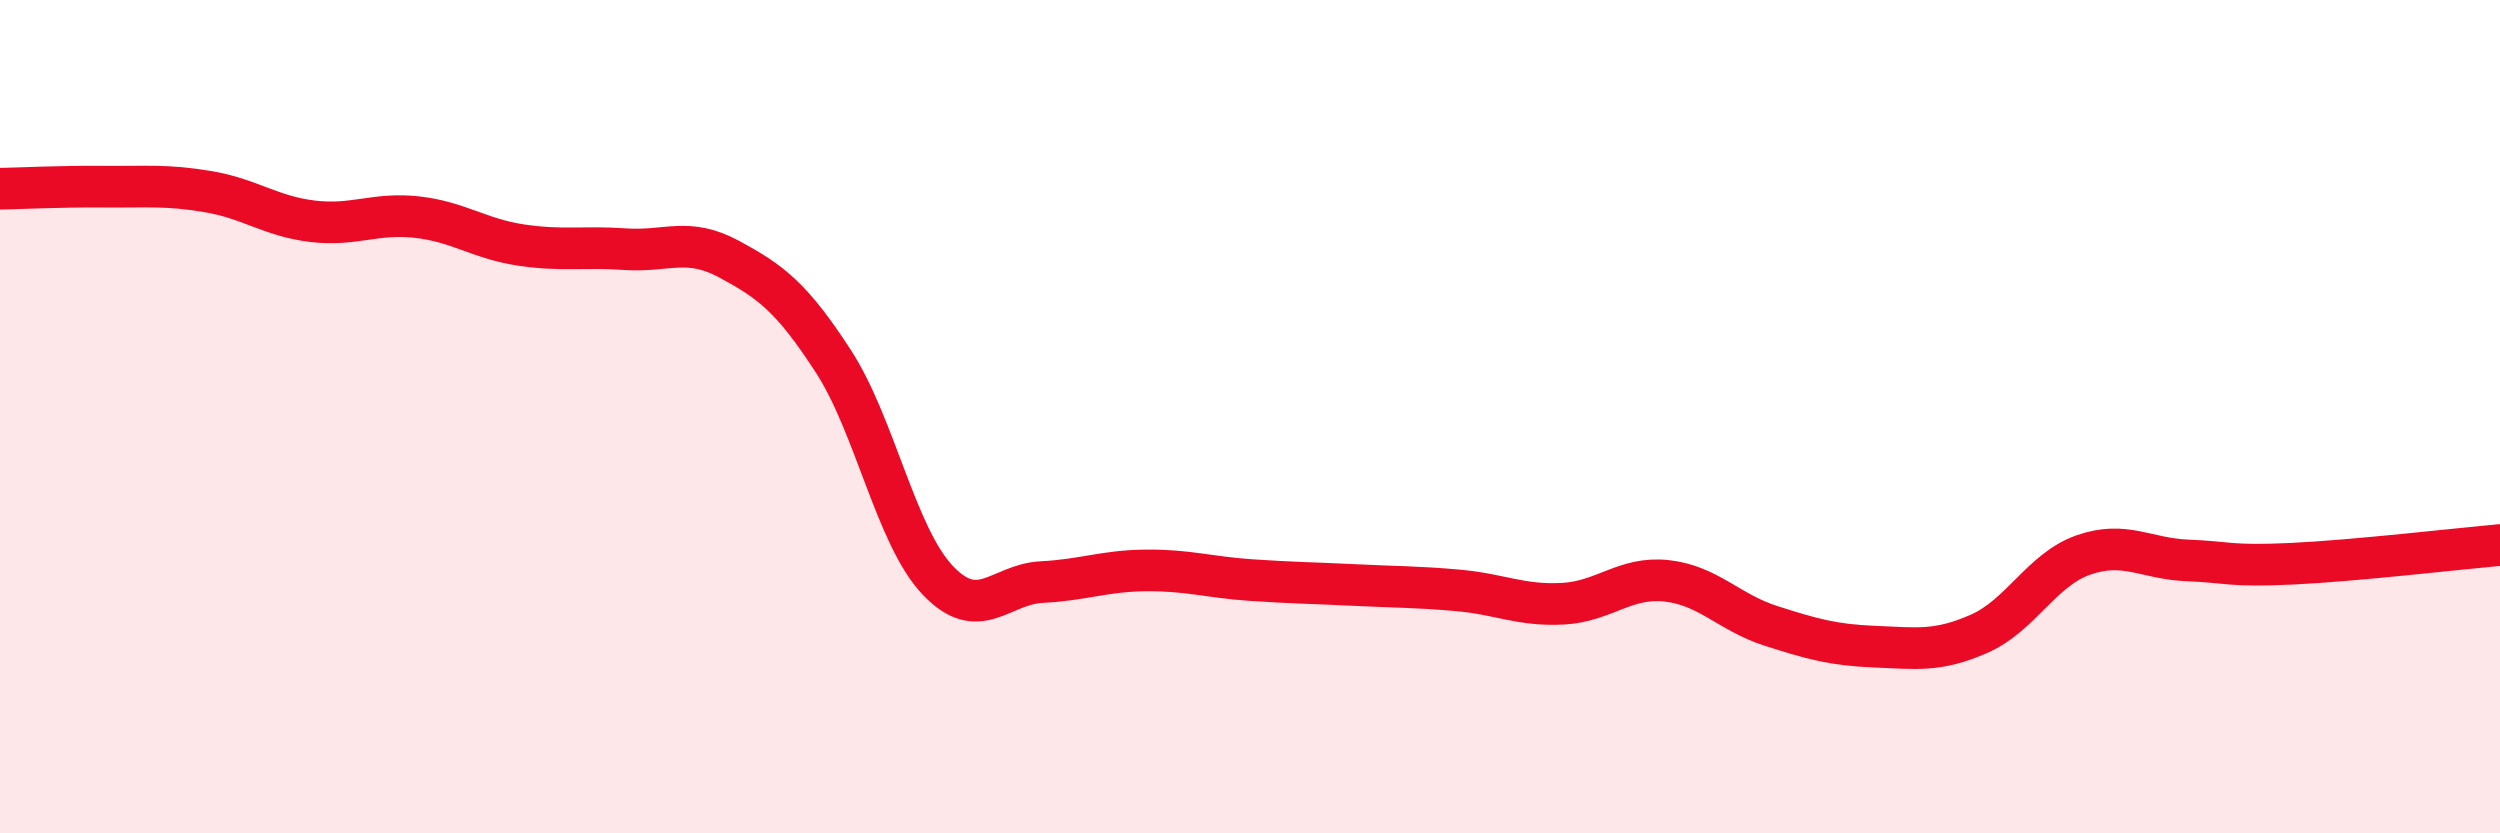
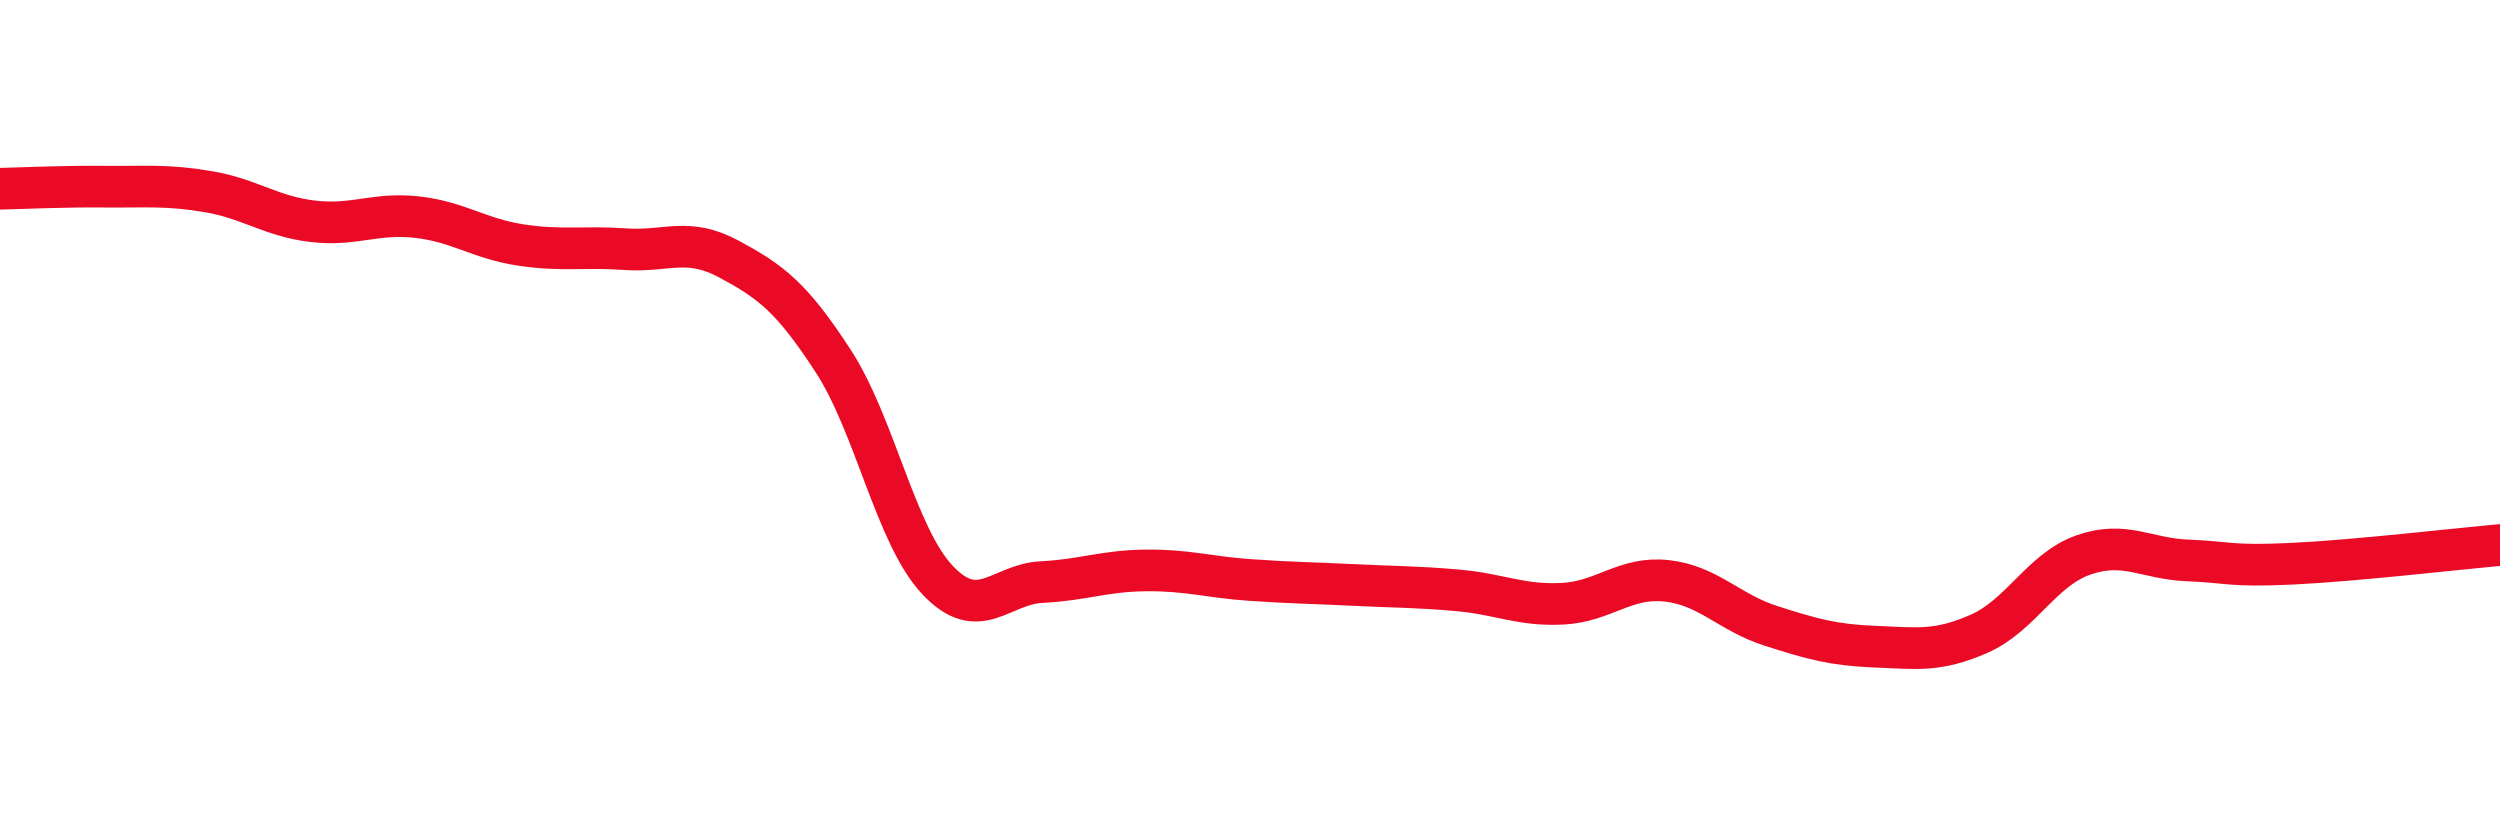
<svg xmlns="http://www.w3.org/2000/svg" width="60" height="20" viewBox="0 0 60 20">
-   <path d="M 0,4.53 C 0.5,4.52 1.5,4.47 2.5,4.48 C 3.5,4.49 4,4.43 5,4.6 C 6,4.77 6.5,5.19 7.5,5.31 C 8.5,5.43 9,5.1 10,5.21 C 11,5.32 11.5,5.73 12.5,5.88 C 13.5,6.03 14,5.91 15,5.98 C 16,6.05 16.5,5.68 17.5,6.22 C 18.5,6.76 19,7.13 20,8.67 C 21,10.21 21.5,12.86 22.5,13.92 C 23.5,14.98 24,14.02 25,13.97 C 26,13.92 26.5,13.7 27.5,13.69 C 28.5,13.68 29,13.85 30,13.92 C 31,13.99 31.5,13.99 32.5,14.04 C 33.5,14.09 34,14.08 35,14.17 C 36,14.26 36.5,14.54 37.5,14.49 C 38.5,14.44 39,13.83 40,13.94 C 41,14.05 41.5,14.7 42.5,15.02 C 43.5,15.34 44,15.48 45,15.52 C 46,15.56 46.5,15.65 47.5,15.21 C 48.5,14.77 49,13.67 50,13.32 C 51,12.97 51.5,13.41 52.5,13.45 C 53.5,13.49 53.5,13.6 55,13.53 C 56.5,13.46 59,13.17 60,13.08L60 20L0 20Z" fill="#EB0A25" opacity="0.1" stroke-linecap="round" stroke-linejoin="round" />
  <path d="M 0,4.53 C 0.5,4.52 1.5,4.47 2.5,4.48 C 3.5,4.49 4,4.43 5,4.6 C 6,4.77 6.5,5.19 7.5,5.31 C 8.5,5.43 9,5.1 10,5.21 C 11,5.32 11.5,5.73 12.5,5.88 C 13.5,6.03 14,5.91 15,5.98 C 16,6.05 16.5,5.68 17.5,6.22 C 18.5,6.76 19,7.13 20,8.67 C 21,10.21 21.5,12.86 22.5,13.92 C 23.5,14.98 24,14.02 25,13.97 C 26,13.92 26.5,13.7 27.5,13.69 C 28.5,13.68 29,13.85 30,13.92 C 31,13.99 31.5,13.99 32.5,14.04 C 33.5,14.09 34,14.08 35,14.17 C 36,14.26 36.5,14.54 37.5,14.49 C 38.5,14.44 39,13.83 40,13.94 C 41,14.05 41.5,14.7 42.5,15.02 C 43.5,15.34 44,15.48 45,15.52 C 46,15.56 46.5,15.65 47.5,15.21 C 48.5,14.77 49,13.67 50,13.32 C 51,12.97 51.5,13.41 52.5,13.45 C 53.5,13.49 53.5,13.6 55,13.53 C 56.5,13.46 59,13.17 60,13.08" stroke="#EB0A25" stroke-width="1" fill="none" stroke-linecap="round" stroke-linejoin="round" />
</svg>